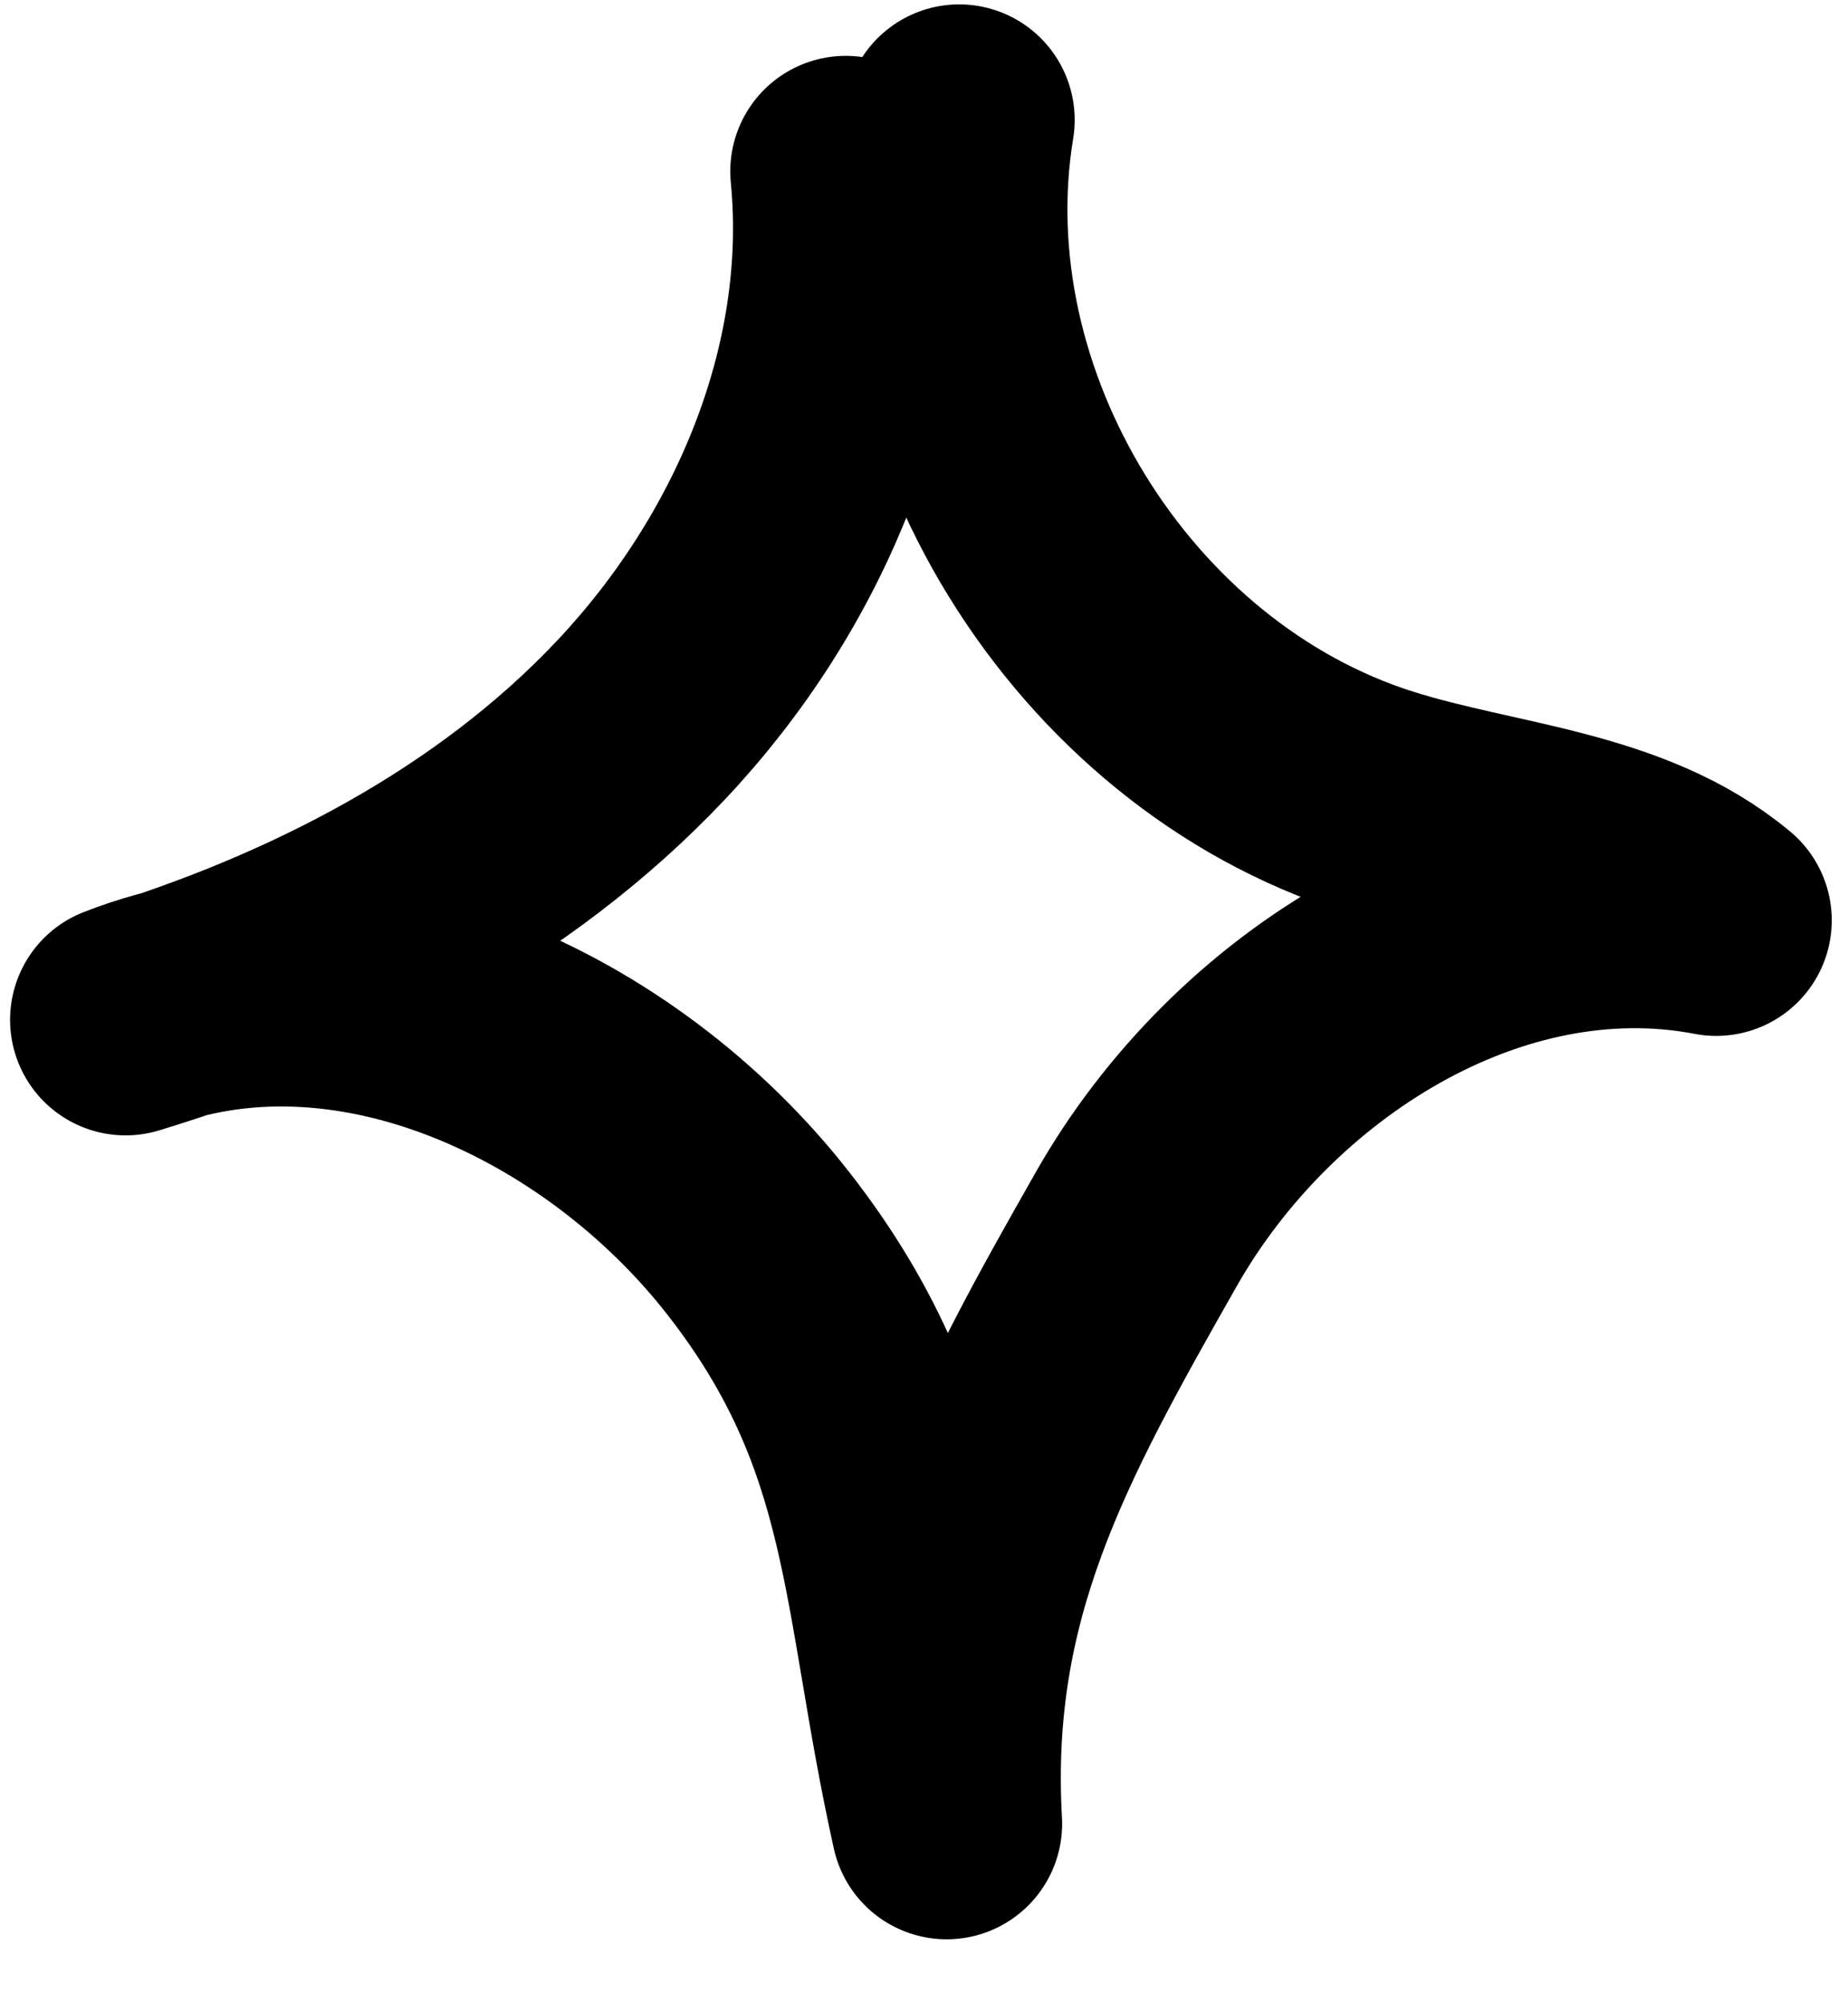
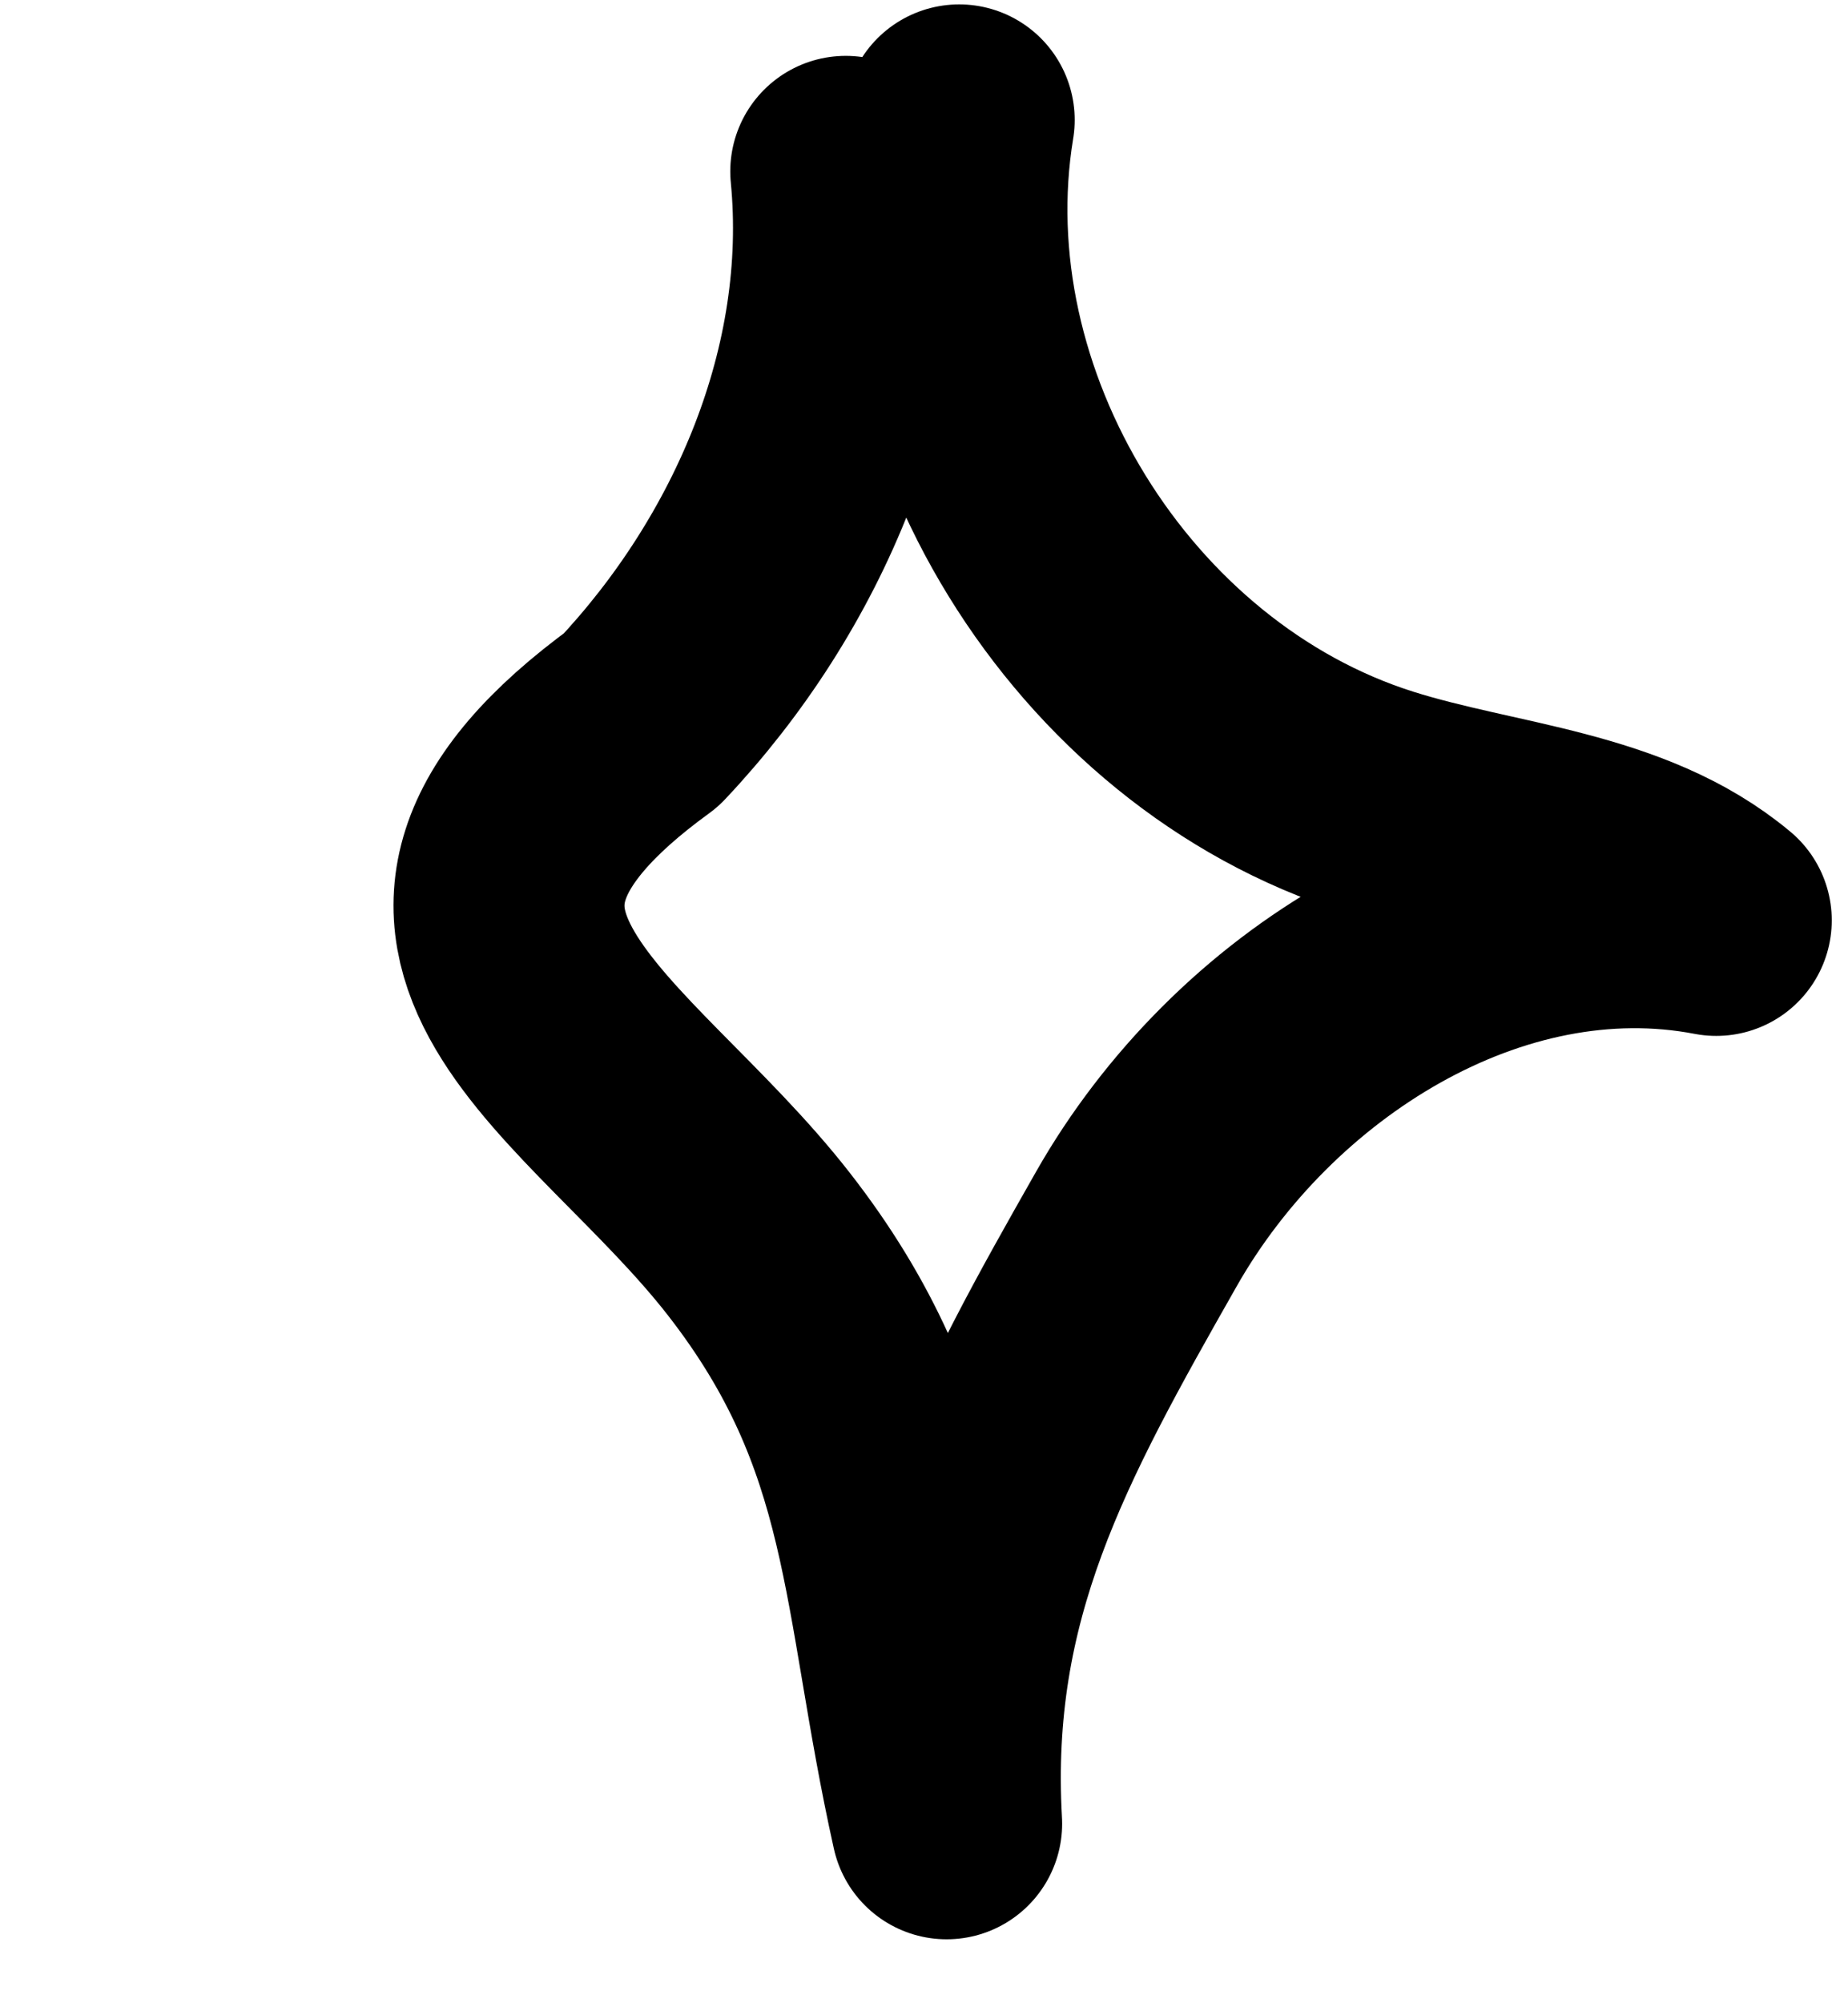
<svg xmlns="http://www.w3.org/2000/svg" width="24" height="26" viewBox="0 0 24 26" fill="none">
-   <path d="M10.984 2.225C11.237 4.827 10.117 7.446 8.327 9.343C6.538 11.24 4.125 12.478 1.631 13.236C4.532 12.098 7.939 13.688 9.854 16.145C11.77 18.602 11.617 20.634 12.294 23.67C12.123 20.644 13.261 18.584 14.761 15.946C16.262 13.309 19.316 11.376 22.289 11.945C21.087 10.942 19.397 10.879 17.906 10.409C14.3 9.271 11.842 5.287 12.457 1.557" stroke="black" stroke-width="3" stroke-linecap="round" stroke-linejoin="round" />
+   <path d="M10.984 2.225C11.237 4.827 10.117 7.446 8.327 9.343C4.532 12.098 7.939 13.688 9.854 16.145C11.77 18.602 11.617 20.634 12.294 23.67C12.123 20.644 13.261 18.584 14.761 15.946C16.262 13.309 19.316 11.376 22.289 11.945C21.087 10.942 19.397 10.879 17.906 10.409C14.3 9.271 11.842 5.287 12.457 1.557" stroke="black" stroke-width="3" stroke-linecap="round" stroke-linejoin="round" />
</svg>